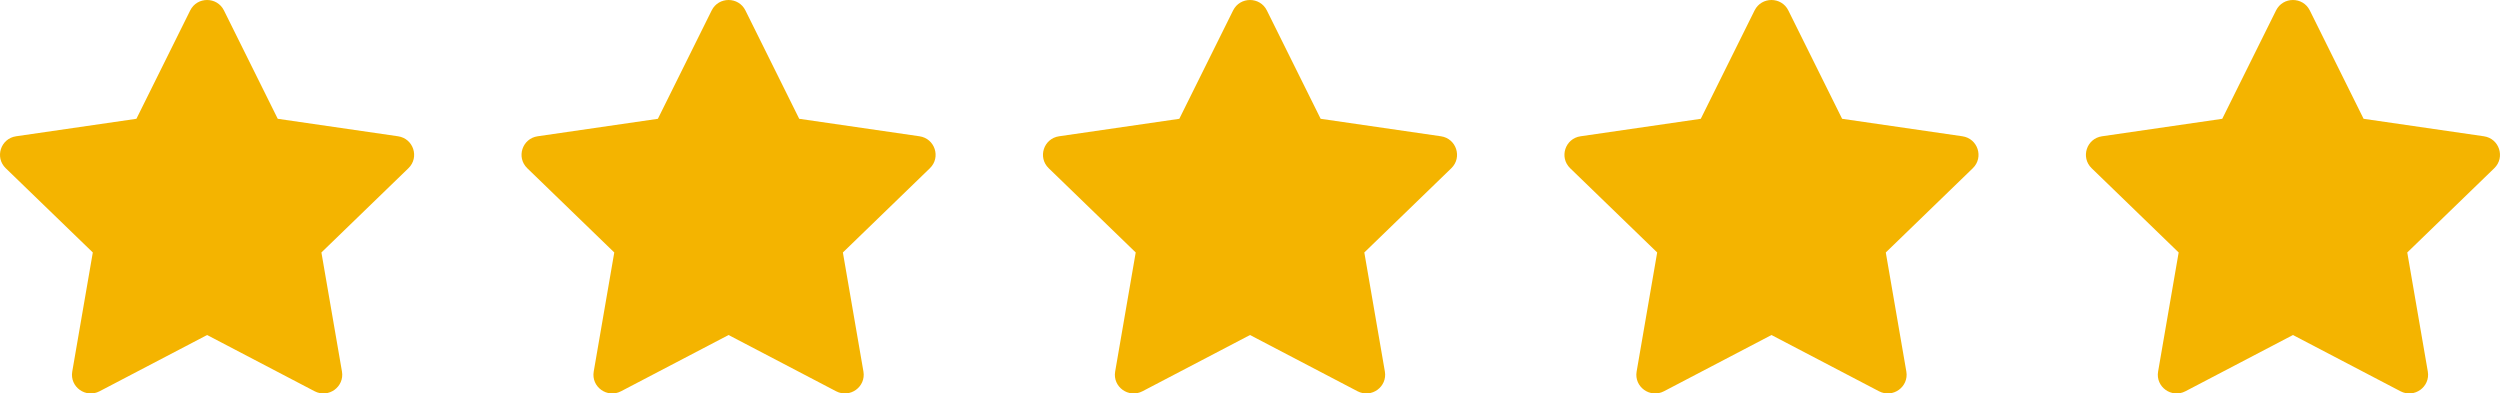
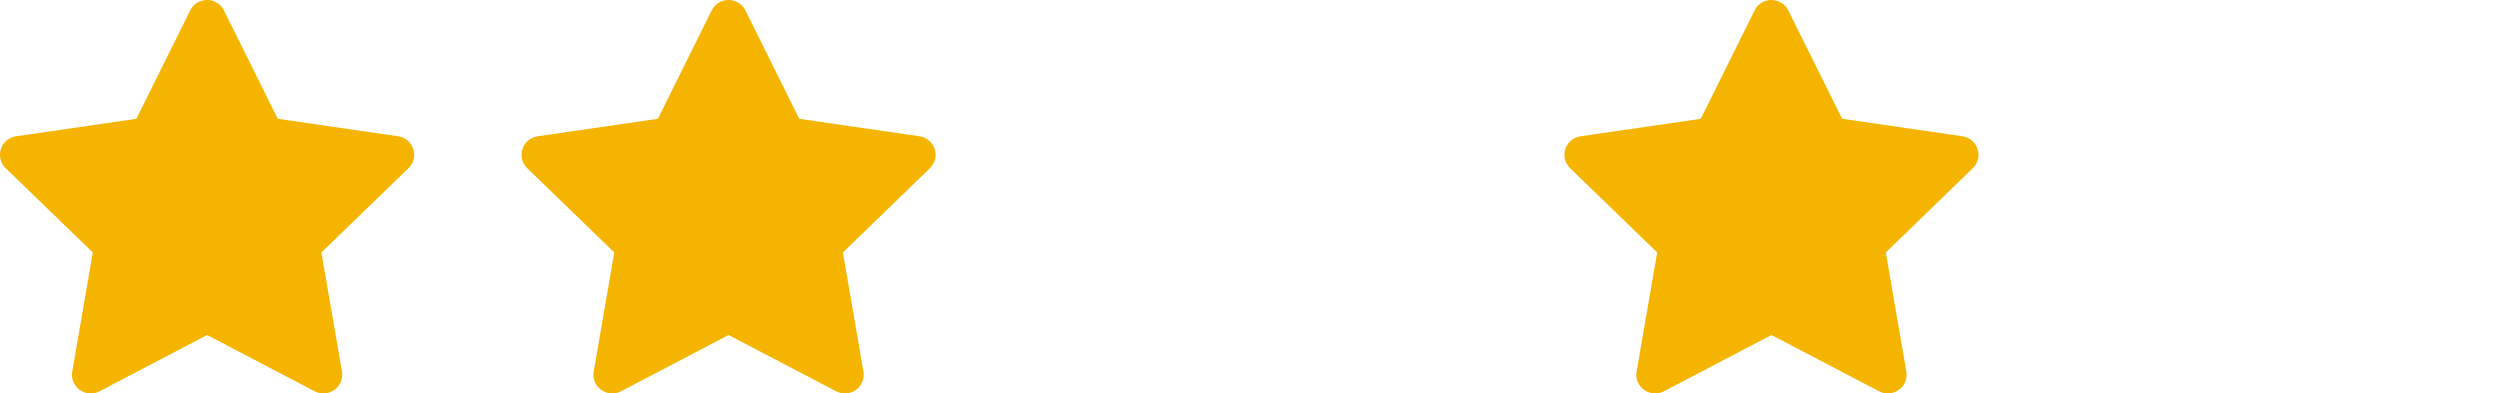
<svg xmlns="http://www.w3.org/2000/svg" viewBox="0 0 740.79 116.59" id="Layer_1">
  <defs>
    <style>
      .cls-1 {
        fill: #f4b400;
      }
    </style>
  </defs>
  <path d="M40.42,35.2L56.36,3.09c2.05-4.12,7.96-4.12,10,0l15.94,32.11,35.64,5.18c4.57.66,6.4,6.25,3.09,9.46l-25.79,24.97,6.09,35.28c.78,4.53-4,7.99-8.09,5.85l-31.87-16.67-31.87,16.67c-4.09,2.14-8.88-1.31-8.09-5.85l6.09-35.28L1.69,49.84c-3.31-3.21-1.49-8.8,3.09-9.46l35.64-5.18Z" class="cls-1" />
  <path d="M194.94,35.2l15.94-32.11c2.05-4.12,7.96-4.12,10,0l15.94,32.11,35.64,5.18c4.57.66,6.4,6.25,3.09,9.46l-25.79,24.97,6.09,35.28c.78,4.53-4,7.99-8.09,5.85l-31.87-16.67-31.87,16.67c-4.09,2.14-8.88-1.31-8.09-5.85l6.09-35.28-25.79-24.97c-3.31-3.21-1.49-8.8,3.09-9.46l35.64-5.18Z" class="cls-1" />
-   <path d="M658.49,35.2l15.94-32.11c2.05-4.12,7.96-4.12,10,0l15.94,32.11,35.64,5.18c4.57.66,6.4,6.25,3.09,9.46l-25.79,24.97,6.09,35.28c.78,4.53-4,7.99-8.09,5.85l-31.87-16.67-31.87,16.67c-4.09,2.14-8.88-1.31-8.09-5.85l6.09-35.28-25.79-24.97c-3.31-3.21-1.49-8.8,3.09-9.46l35.64-5.18Z" class="cls-1" />
-   <path d="M349.45,35.2l15.94-32.11c2.05-4.12,7.96-4.12,10,0l15.94,32.11,35.64,5.18c4.57.66,6.4,6.25,3.09,9.46l-25.79,24.97,6.09,35.28c.78,4.53-4,7.99-8.09,5.85l-31.87-16.67-31.87,16.67c-4.09,2.14-8.88-1.31-8.09-5.85l6.09-35.28-25.79-24.97c-3.31-3.21-1.49-8.8,3.09-9.46l35.64-5.18Z" class="cls-1" />
  <path d="M503.97,35.2l15.94-32.11c2.05-4.12,7.96-4.12,10,0l15.94,32.11,35.64,5.18c4.57.66,6.4,6.25,3.09,9.46l-25.79,24.97,6.09,35.28c.78,4.53-4,7.99-8.09,5.85l-31.87-16.67-31.87,16.67c-4.09,2.14-8.88-1.31-8.09-5.85l6.09-35.28-25.79-24.97c-3.31-3.21-1.49-8.8,3.09-9.46l35.64-5.18Z" class="cls-1" />
</svg>